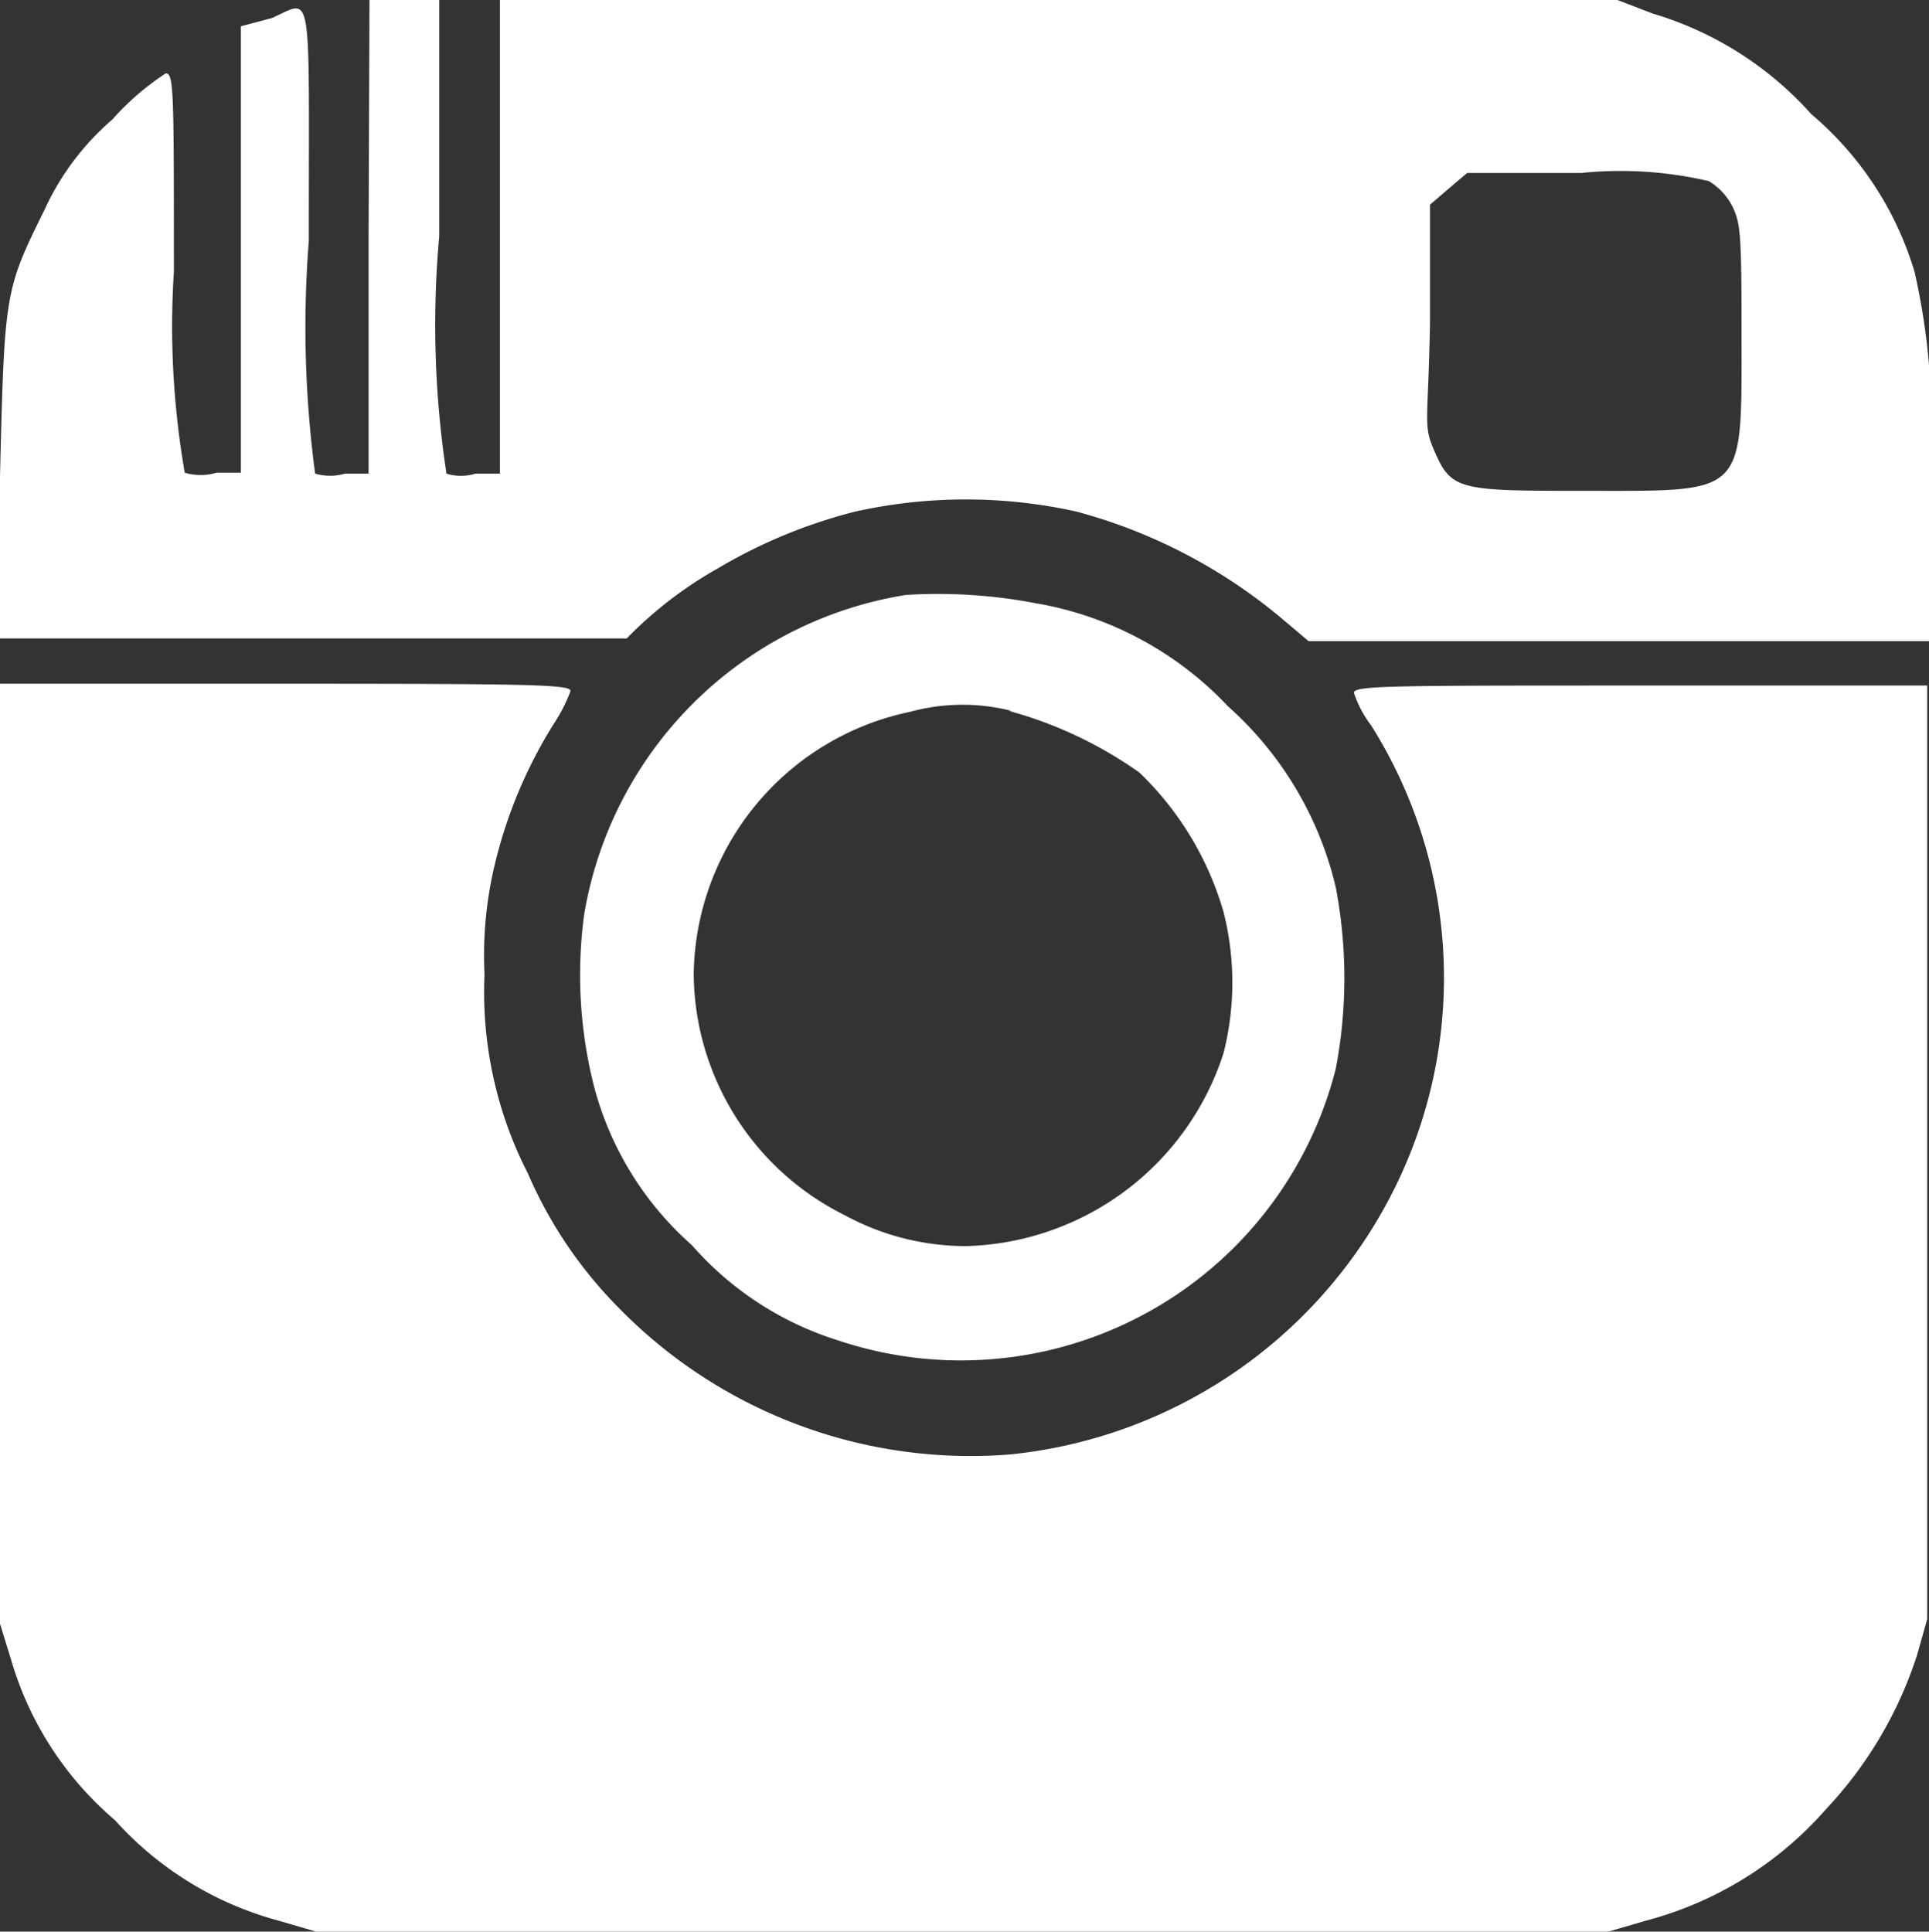
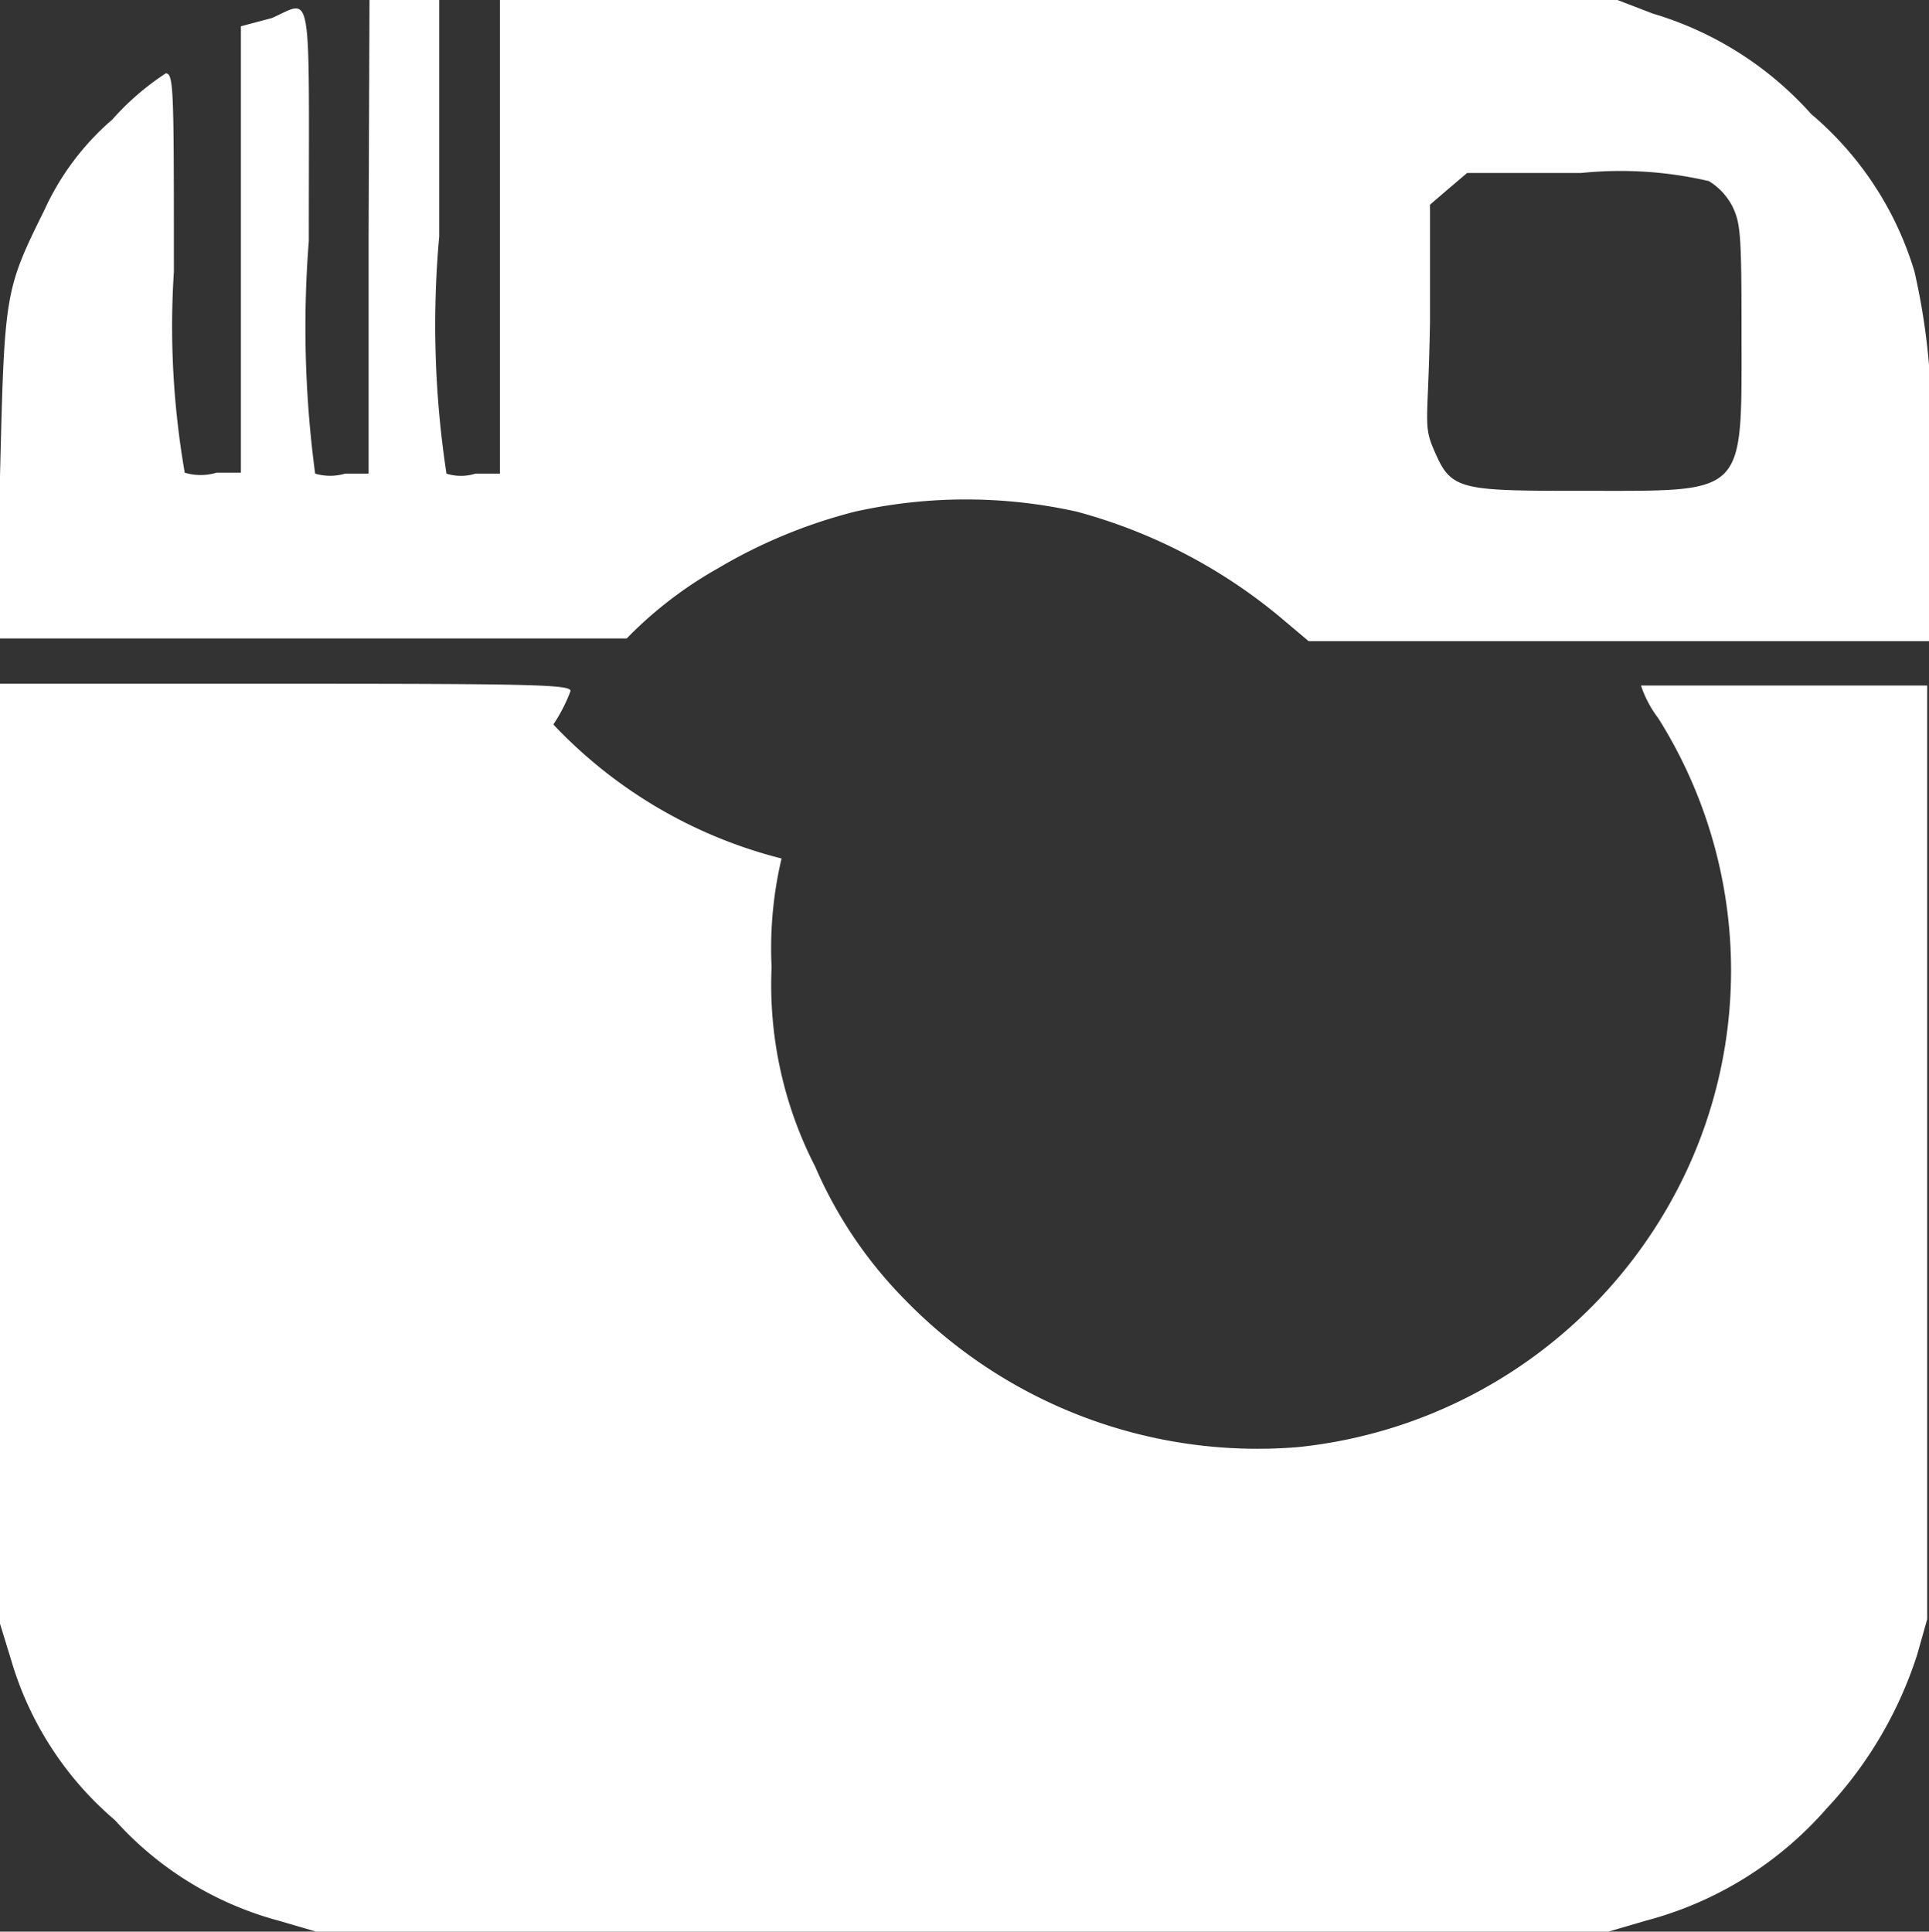
<svg xmlns="http://www.w3.org/2000/svg" viewBox="0 0 21.3 21.33">
  <rect x="0" y="0" width="21.3" height="21.33" fill="#333333" stroke="none" />
  <defs>
    <style>.cls-1{fill:#fff;}</style>
  </defs>
  <title>icon-instagram</title>
  <g id="Layer_2" data-name="Layer 2">
    <g id="Layer_1-2" data-name="Layer 1">
      <g id="svg2">
        <g id="g6">
          <path id="path10" class="cls-1" d="M4.07,2.61V5.23H3.81a.58.58,0,0,1-.33,0,12.19,12.19,0,0,1-.07-2.57C3.41-.23,3.46,0,3,.2L2.66.29l0,2.47,0,2.46-.27,0a.61.61,0,0,1-.35,0A9.42,9.42,0,0,1,1.92,3c0-2,0-2.19-.09-2.19a2.93,2.93,0,0,0-.59.51,2.91,2.91,0,0,0-.75,1C.05,3.21.05,3.23,0,5.26L0,7.05H3.46c1.9,0,3.46,0,3.46,0a4.45,4.45,0,0,1,1-.77,5.73,5.73,0,0,1,1.52-.63,5.63,5.63,0,0,1,2.45,0,5.91,5.91,0,0,1,2.24,1.16l.32.27H21.3l0-1.81A7.41,7.41,0,0,0,21.14,3,3.65,3.65,0,0,0,20,1.26,3.79,3.79,0,0,0,18.25.15L17.86,0H11.7L5.52,0V5.23H5.25a.53.53,0,0,1-.32,0,10.9,10.9,0,0,1-.08-2.62V0H4.08ZM18.87,2a.71.71,0,0,1,.26.28c.09.19.1.3.1,1.42,0,1.78.06,1.72-1.7,1.72-1.33,0-1.49,0-1.66-.37s-.1-.29-.08-1.49V2.26L16,2.08l.2-.17h1.26A4.29,4.29,0,0,1,18.87,2Z" />
-           <path id="path12" class="cls-1" d="M10,6.57A4.29,4.29,0,0,0,6.45,10.1,5,5,0,0,0,6.56,12a3.54,3.54,0,0,0,1.08,1.75A3.55,3.55,0,0,0,9.25,14.8a4.27,4.27,0,0,0,5.5-3,5.34,5.34,0,0,0,0-2,3.86,3.86,0,0,0-1.19-2,3.79,3.79,0,0,0-2.13-1.14A5.71,5.71,0,0,0,10,6.57Zm1.14,1.28a4.57,4.57,0,0,1,1.44.68,3.46,3.46,0,0,1,.93,1.54,3.17,3.17,0,0,1,0,1.56,3.07,3.07,0,0,1-2.84,2.13,2.8,2.8,0,0,1-1.34-.34,3,3,0,0,1-1.67-2.66,3,3,0,0,1,2.39-2.9A2.2,2.2,0,0,1,11.17,7.85Z" />
-           <path id="path14" class="cls-1" d="M0,12.75l0,5.18.12.39A3.68,3.68,0,0,0,1.27,20.1a3.73,3.73,0,0,0,1.81,1.11l.41.12H17.76l.41-.12a4,4,0,0,0,2-1.24,4.49,4.49,0,0,0,1-1.7l.11-.39,0-5.16V7.57H18.12c-2.76,0-3.17,0-3.17.08a1.23,1.23,0,0,0,.19.36,5.23,5.23,0,0,1,.26,5.11,5.34,5.34,0,0,1-4.24,2.94,5.43,5.43,0,0,1-4.33-1.62,4.81,4.81,0,0,1-1-1.48,4.39,4.39,0,0,1-.48-2.2,4.31,4.31,0,0,1,.11-1.2A5.22,5.22,0,0,1,6.11,8a1.79,1.79,0,0,0,.19-.37c0-.07-.41-.08-3.15-.08H0Z" />
+           <path id="path14" class="cls-1" d="M0,12.75l0,5.18.12.39A3.68,3.68,0,0,0,1.27,20.1a3.73,3.73,0,0,0,1.81,1.11l.41.12H17.76l.41-.12a4,4,0,0,0,2-1.24,4.49,4.49,0,0,0,1-1.7l.11-.39,0-5.16V7.57H18.12a1.23,1.23,0,0,0,.19.36,5.23,5.23,0,0,1,.26,5.11,5.34,5.34,0,0,1-4.24,2.94,5.43,5.43,0,0,1-4.33-1.62,4.81,4.81,0,0,1-1-1.48,4.39,4.39,0,0,1-.48-2.2,4.31,4.31,0,0,1,.11-1.2A5.22,5.22,0,0,1,6.11,8a1.79,1.79,0,0,0,.19-.37c0-.07-.41-.08-3.15-.08H0Z" />
        </g>
      </g>
    </g>
  </g>
</svg>